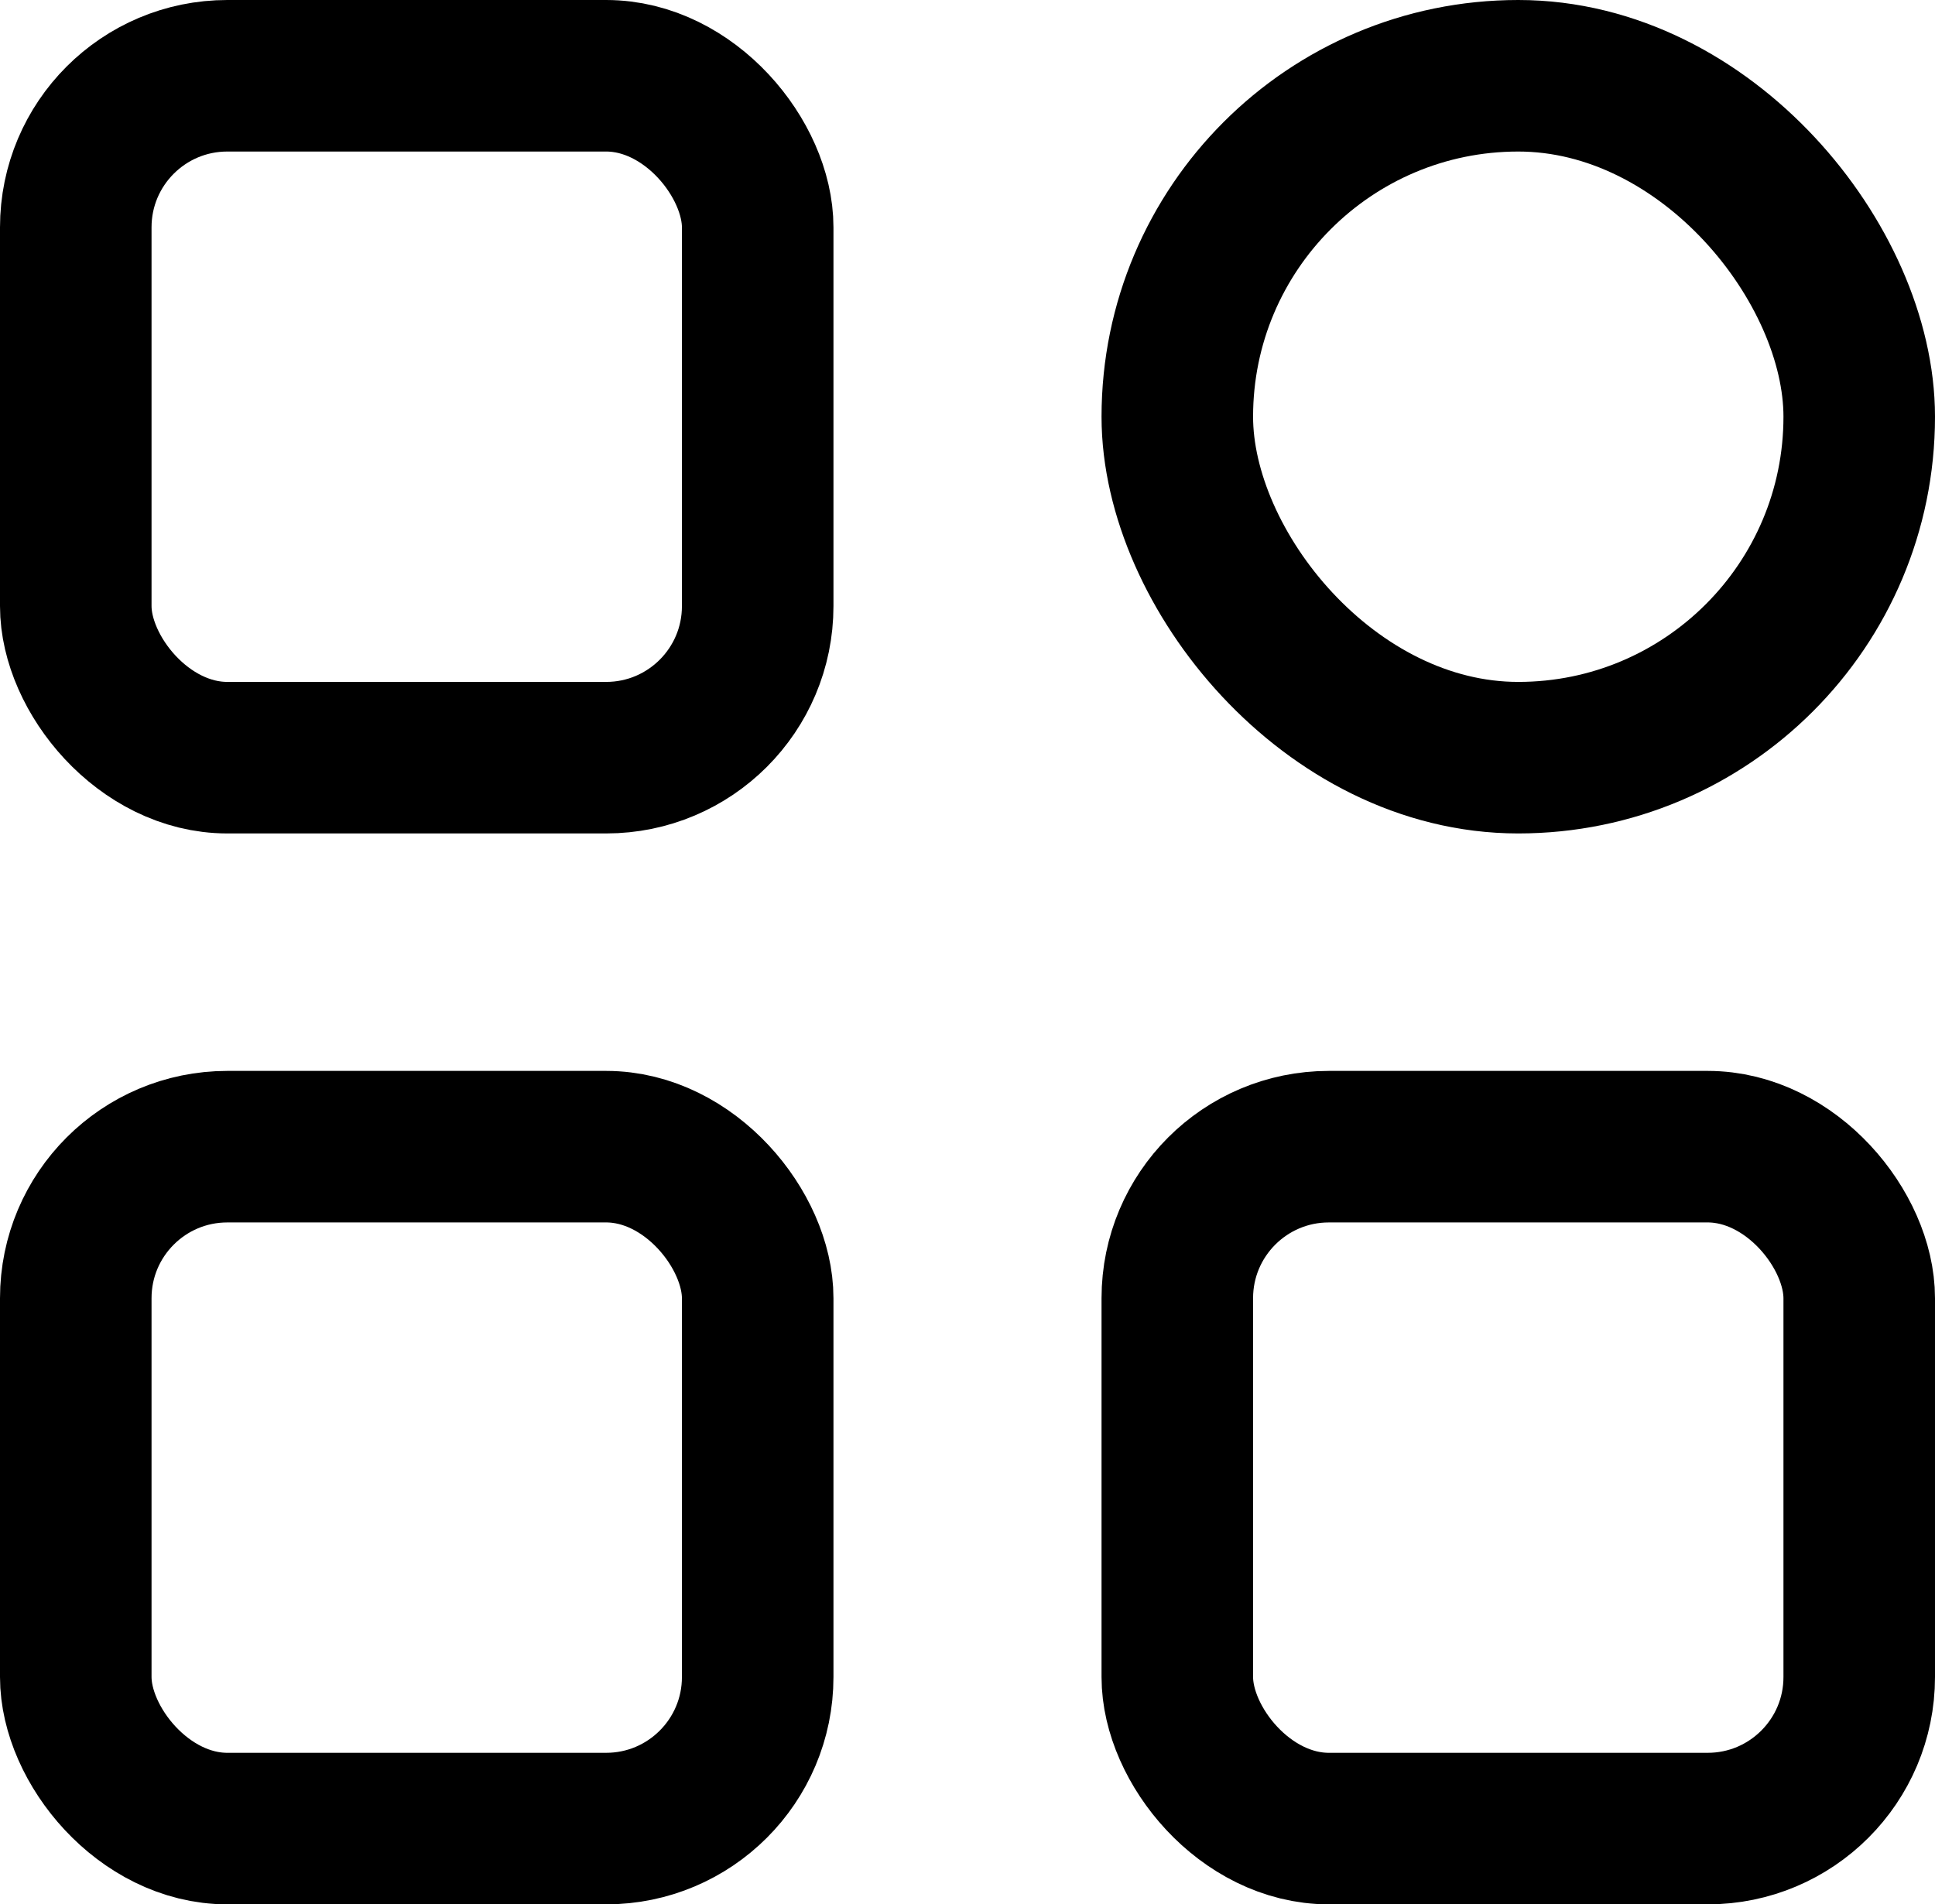
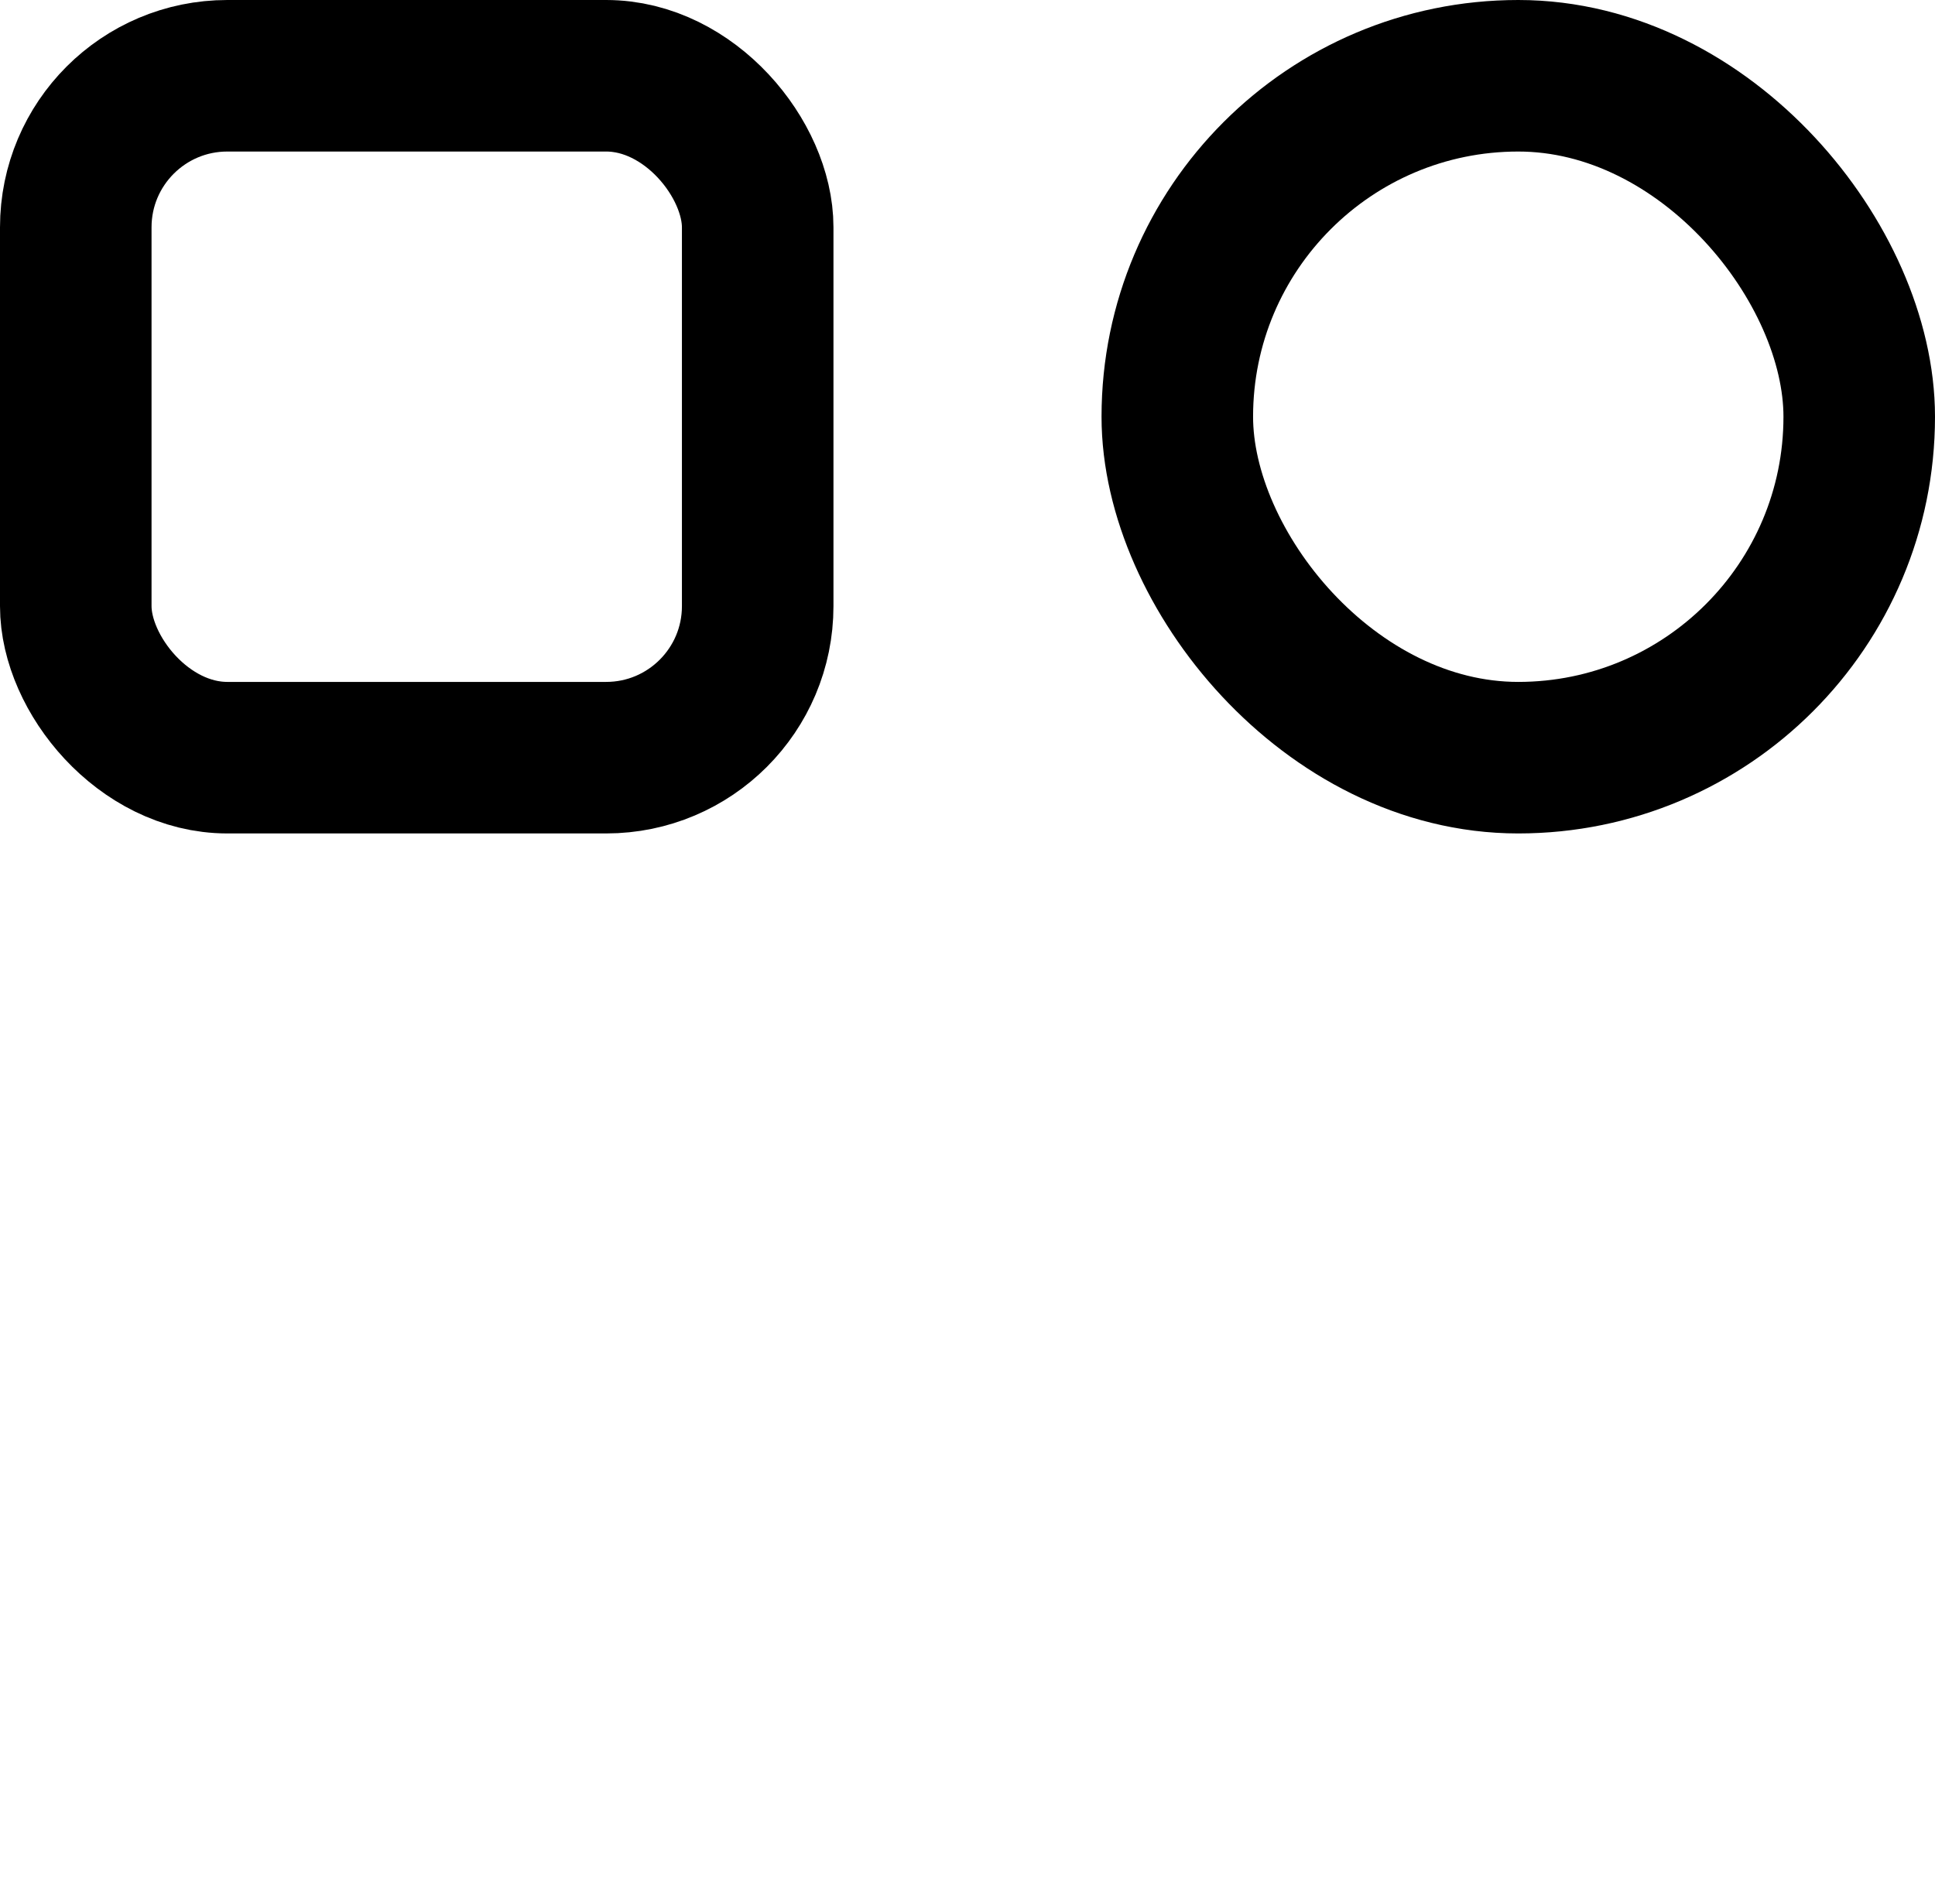
<svg xmlns="http://www.w3.org/2000/svg" width="12.769" height="12.567" viewBox="0 0 12.769 12.567">
  <g data-name="Group 1291" transform="translate(-4574.519 -215.137)">
    <rect data-name="Rectangle 61" width="4.5" height="4.5" rx="1" transform="translate(4575.019 215.637)" style="fill:none;stroke:#000" />
-     <rect data-name="Rectangle 62" width="4.5" height="4.5" rx="1" transform="translate(4575.019 222.704)" style="fill:none;stroke:#000" />
    <rect data-name="Rectangle 63" width="4.5" height="4.5" rx="2.25" transform="translate(4582.288 215.637)" style="fill:none;stroke:#000" />
-     <rect data-name="Rectangle 64" width="4.5" height="4.5" rx="1" transform="translate(4582.288 222.704)" style="fill:none;stroke:#000" />
  </g>
</svg>